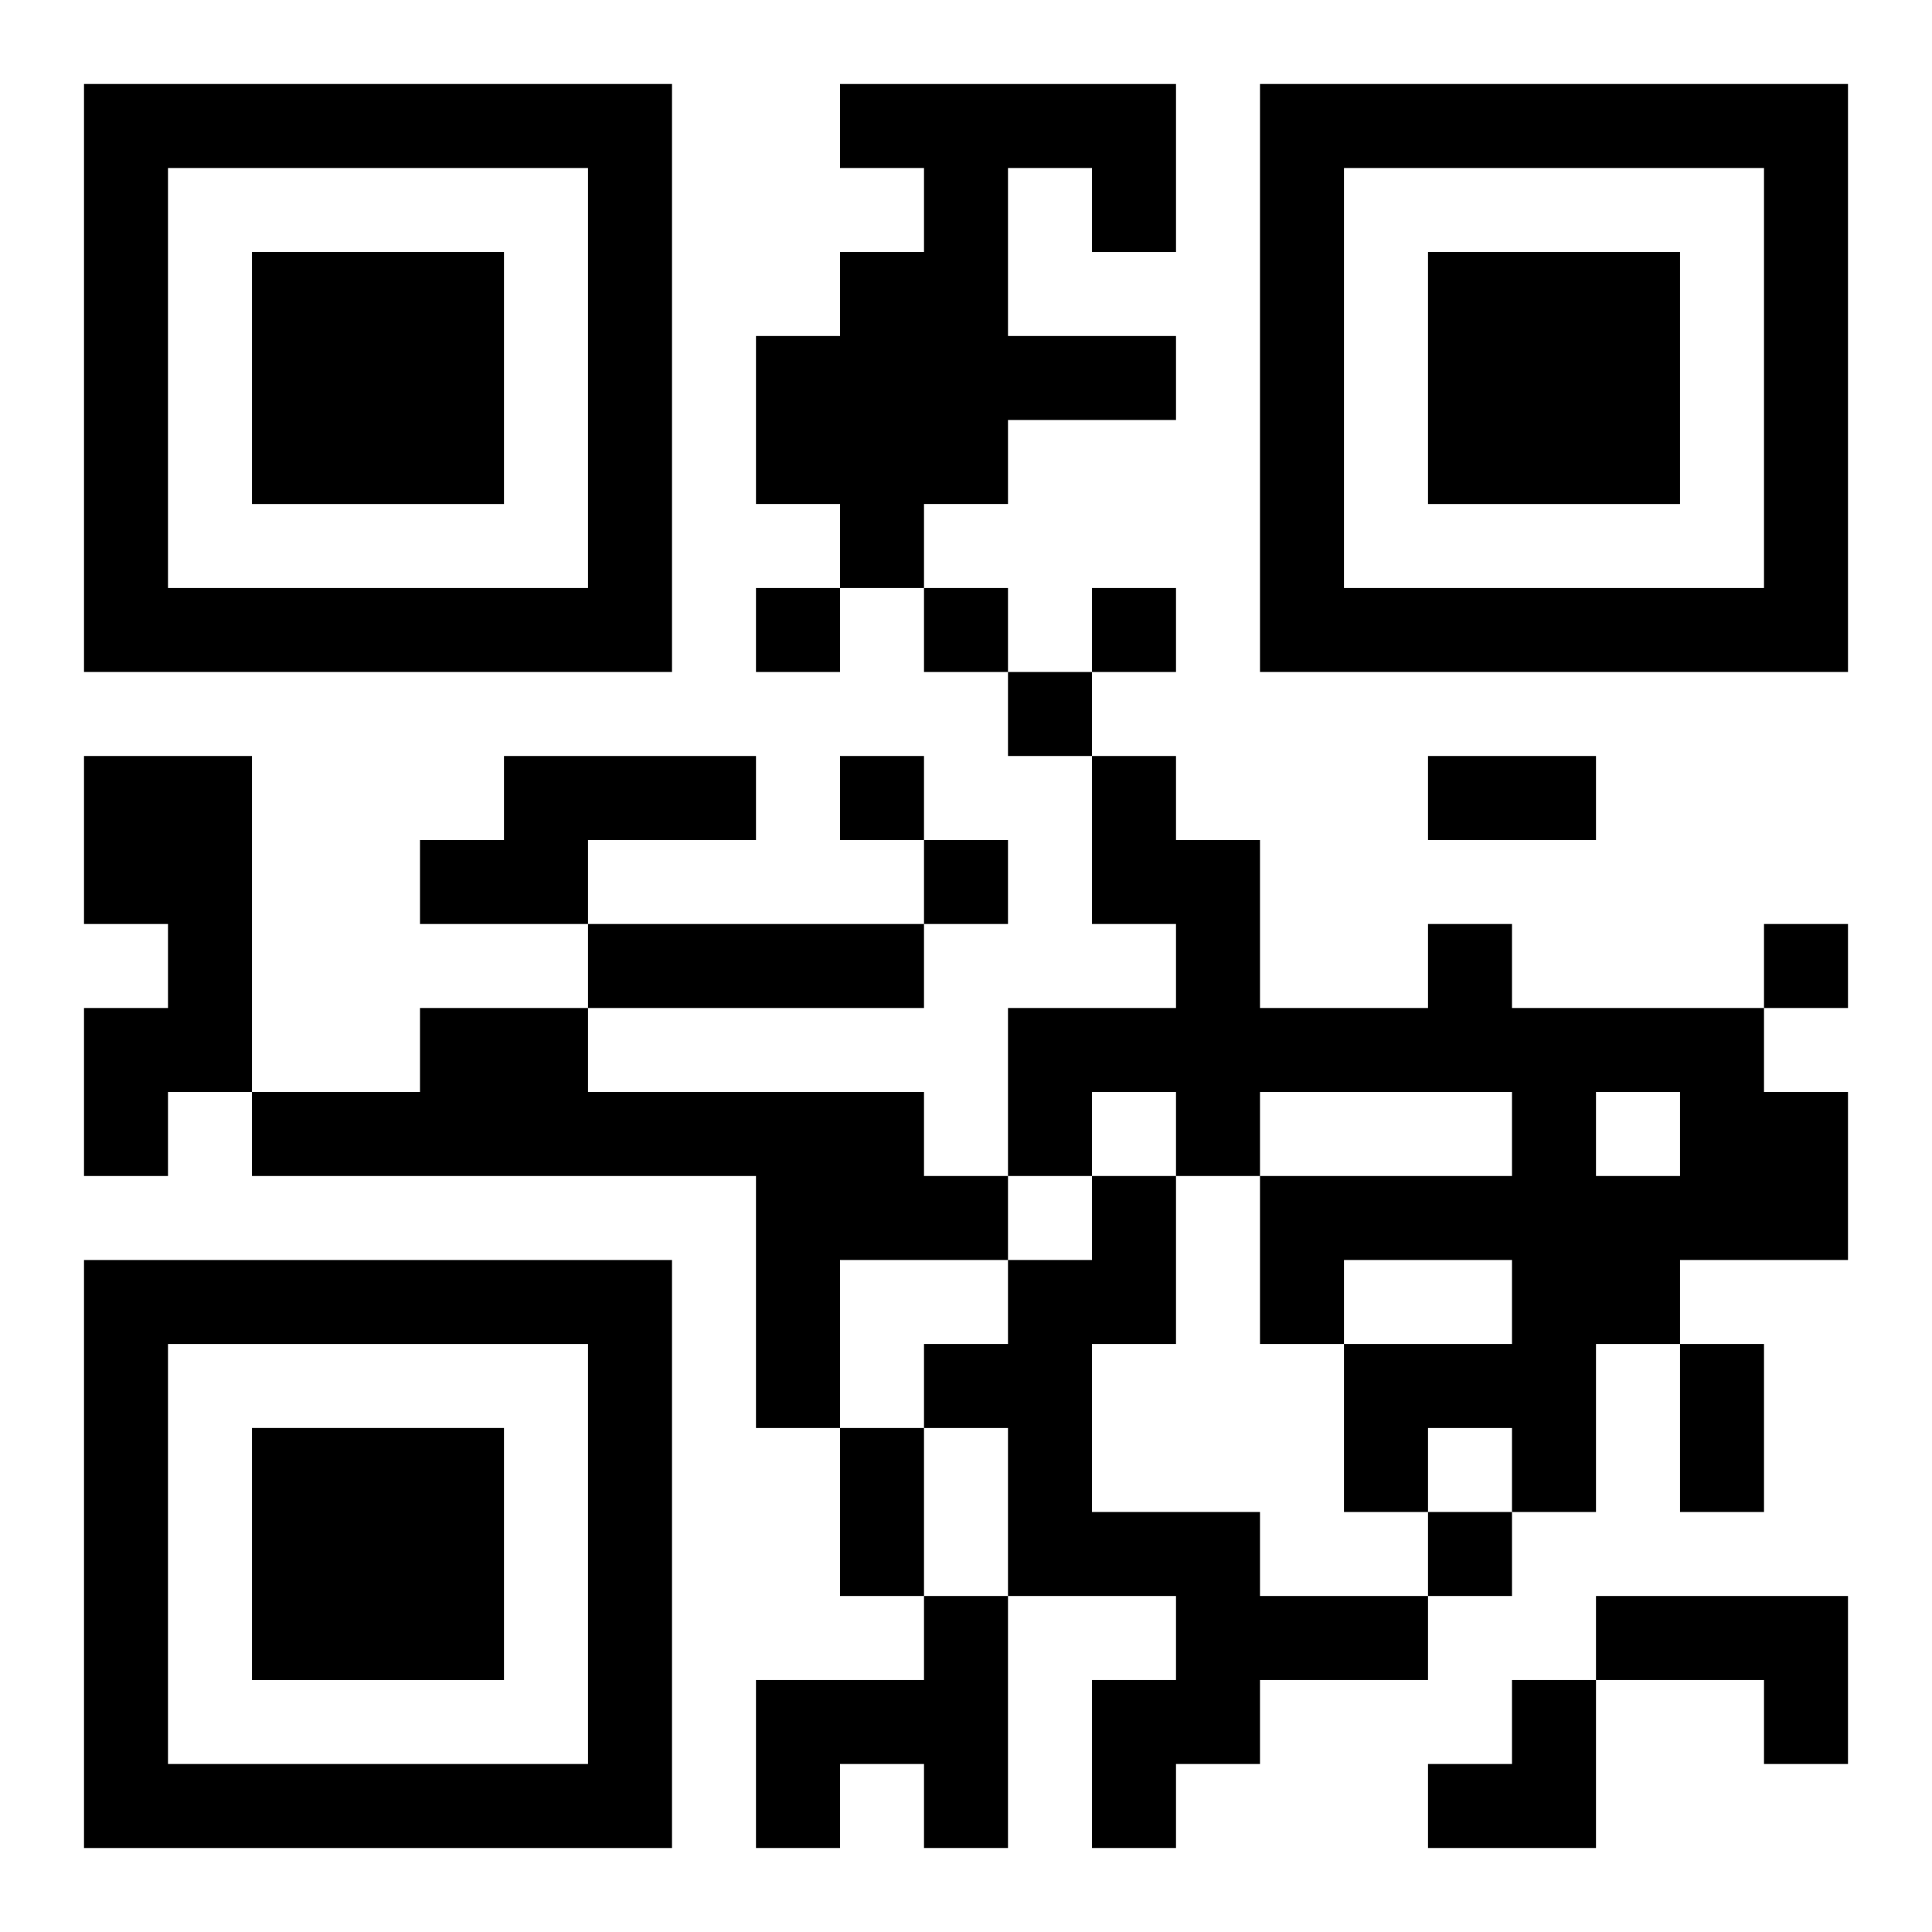
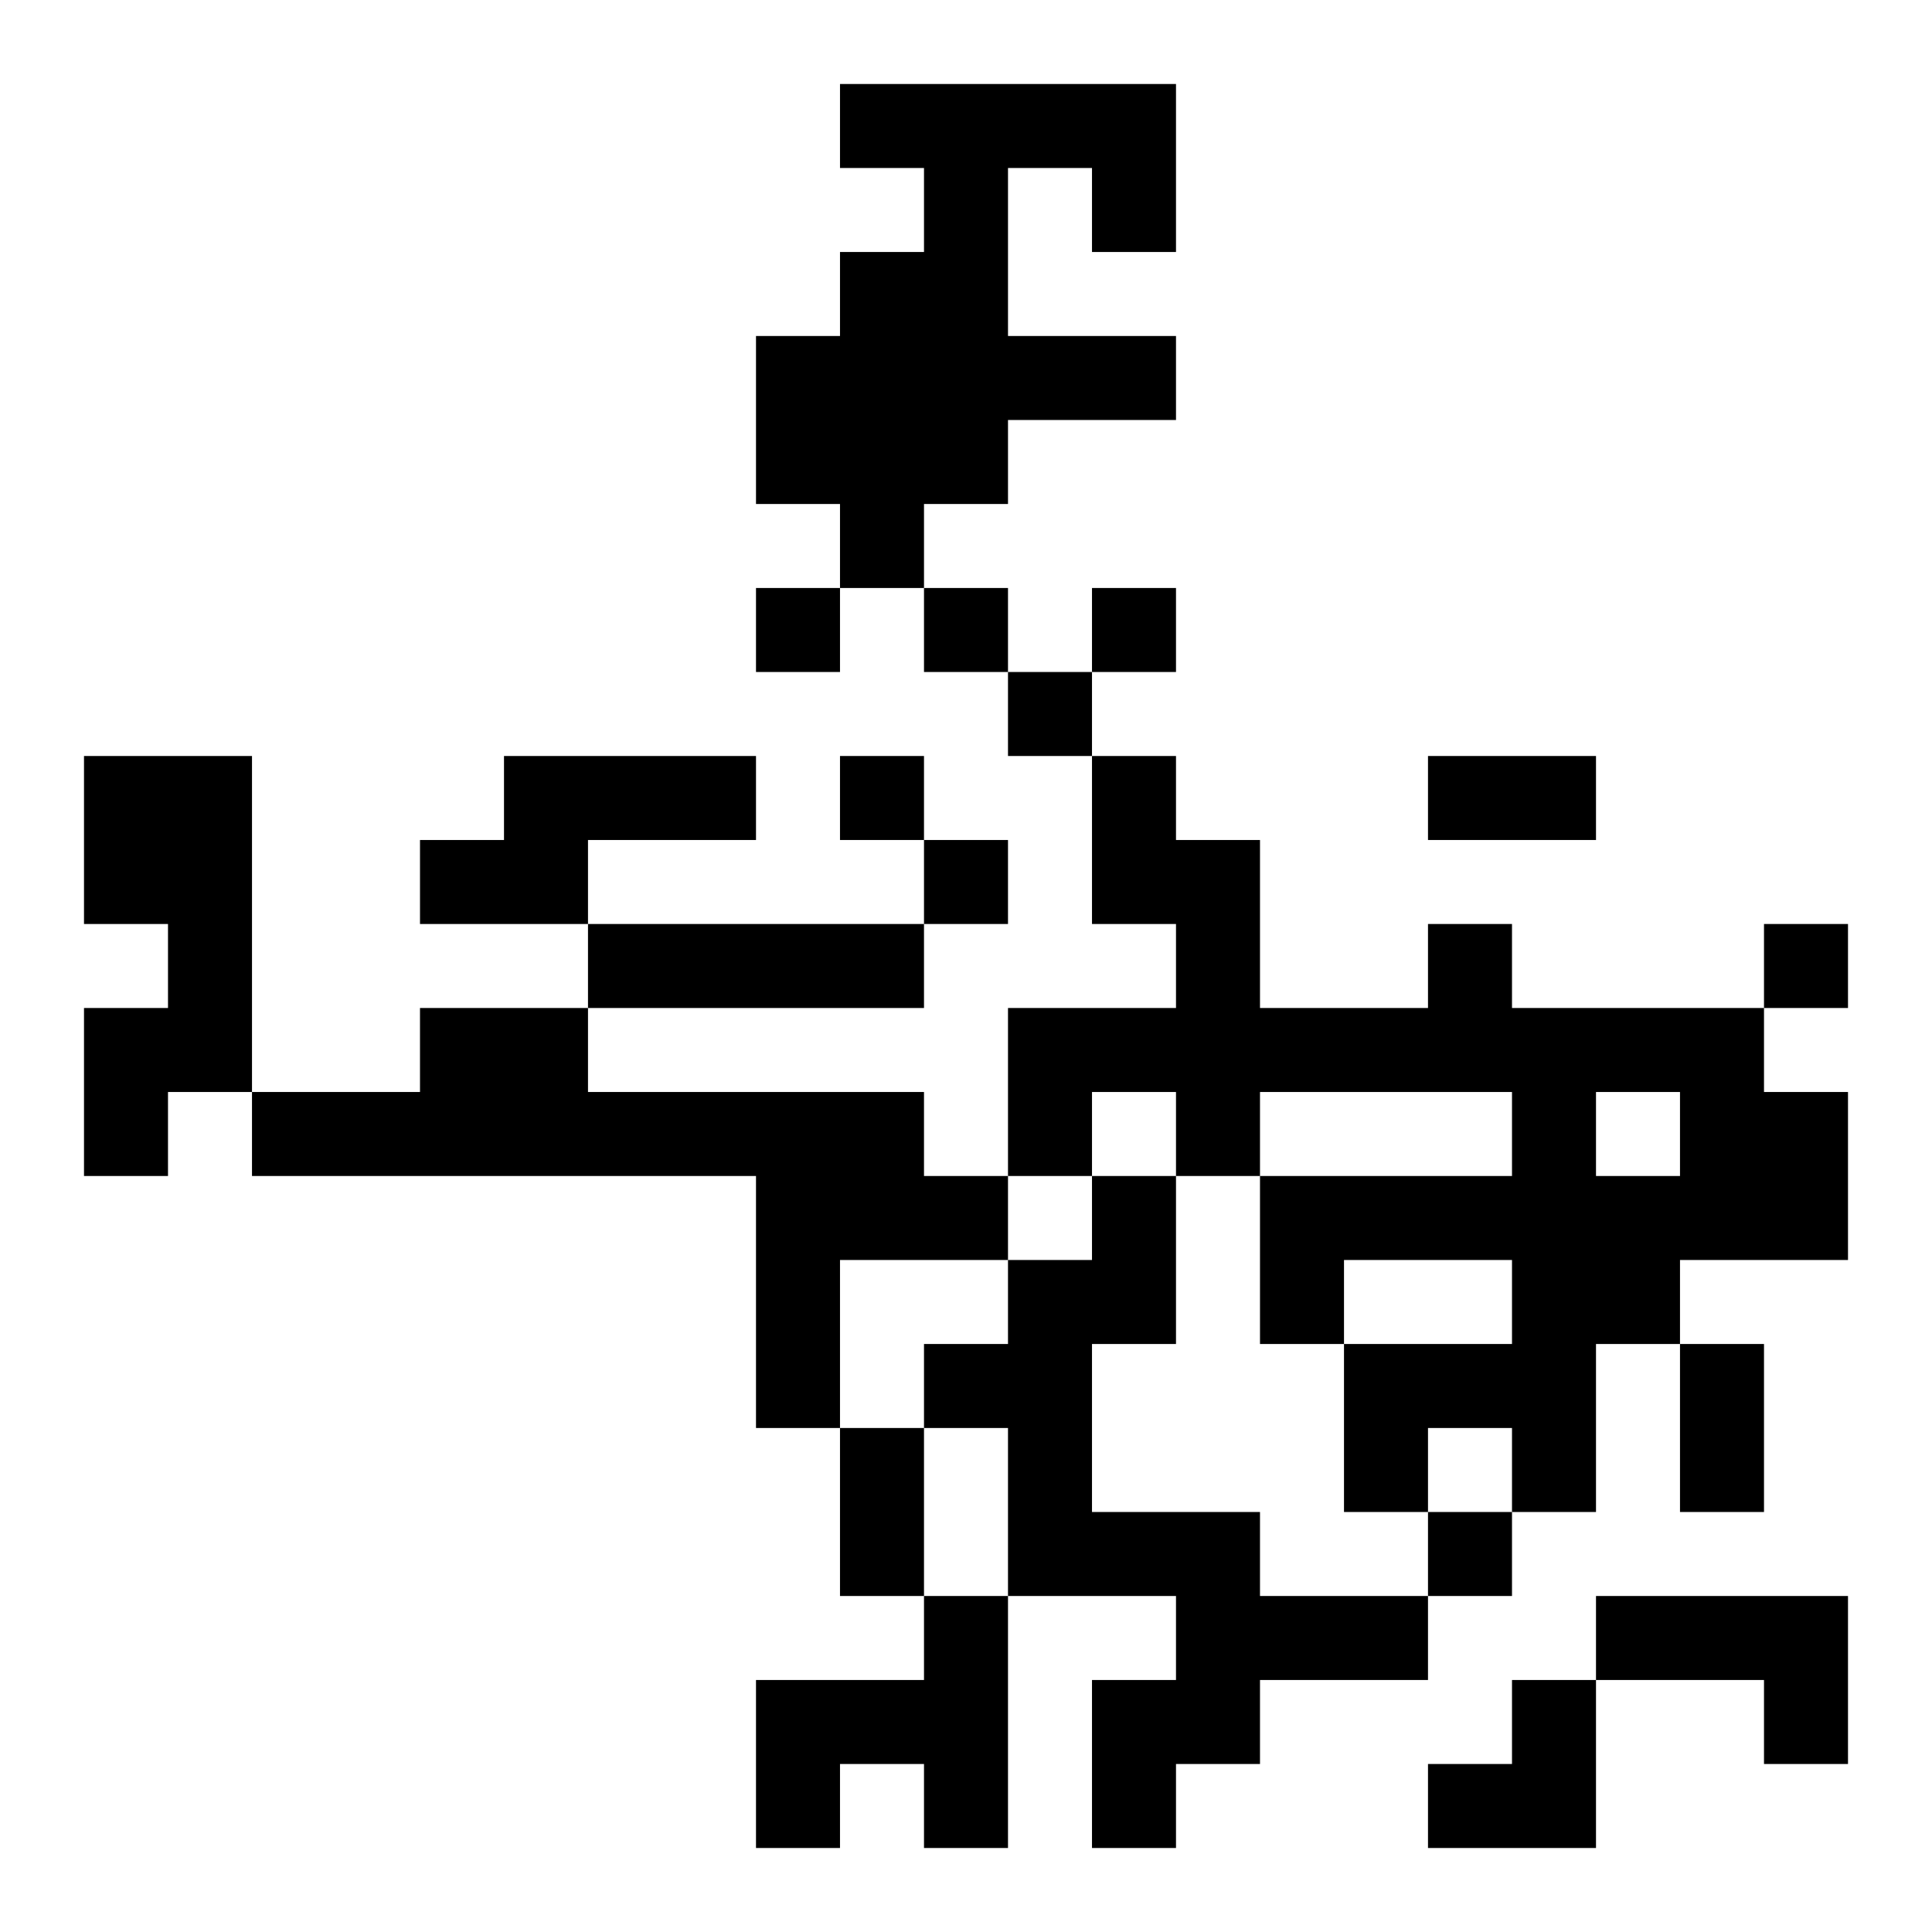
<svg xmlns="http://www.w3.org/2000/svg" xmlns:xlink="http://www.w3.org/1999/xlink" width="250" height="250" baseProfile="full" version="1.1" viewBox="-1 -1 23 23">
  <symbol id="a">
-     <path d="m0 7v7h7v-7h-7zm1 1h5v5h-5v-5zm1 1v3h3v-3h-3z" />
-   </symbol>
+     </symbol>
  <use y="-7" xlink:href="#a" />
  <use y="7" xlink:href="#a" />
  <use x="14" y="-7" xlink:href="#a" />
  <path d="m9 0h4v2h-1v-1h-1v2h2v1h-2v1h-1v1h-1v-1h-1v-2h1v-1h1v-1h-1v-1m-9 8h2v4h-1v1h-1v-2h1v-1h-1v-2m5 0h3v1h-2v1h-2v-1h1v-1m1 2h4v1h-4v-1m10 0h1v1h3v1h1v2h-2v1h-1v2h-1v-1h-1v1h-1v-2h2v-1h-2v1h-1v-2h3v-1h-3v1h-1v-1h-1v1h-1v-2h2v-1h-1v-2h1v1h1v2h2v-1m2 2v1h1v-1h-1m-14-1h2v1h4v1h1v1h-2v2h-1v-3h-6v-1h2v-1m8 2h1v2h-1v2h2v1h2v1h-2v1h-1v1h-1v-2h1v-1h-2v-2h-1v-1h1v-1h1v-1m-2 5h1v3h-1v-1h-1v1h-1v-2h2v-1m8 0h3v2h-1v-1h-2v-1m-10-12v1h1v-1h-1m2 0v1h1v-1h-1m2 0v1h1v-1h-1m-1 1v1h1v-1h-1m-2 1v1h1v-1h-1m1 1v1h1v-1h-1m10 1v1h1v-1h-1m-4 7v1h1v-1h-1m0-9h2v1h-2v-1m3 7h1v2h-1v-2m-10 1h1v2h-1v-2m7 3m1 0h1v2h-2v-1h1z" />
</svg>